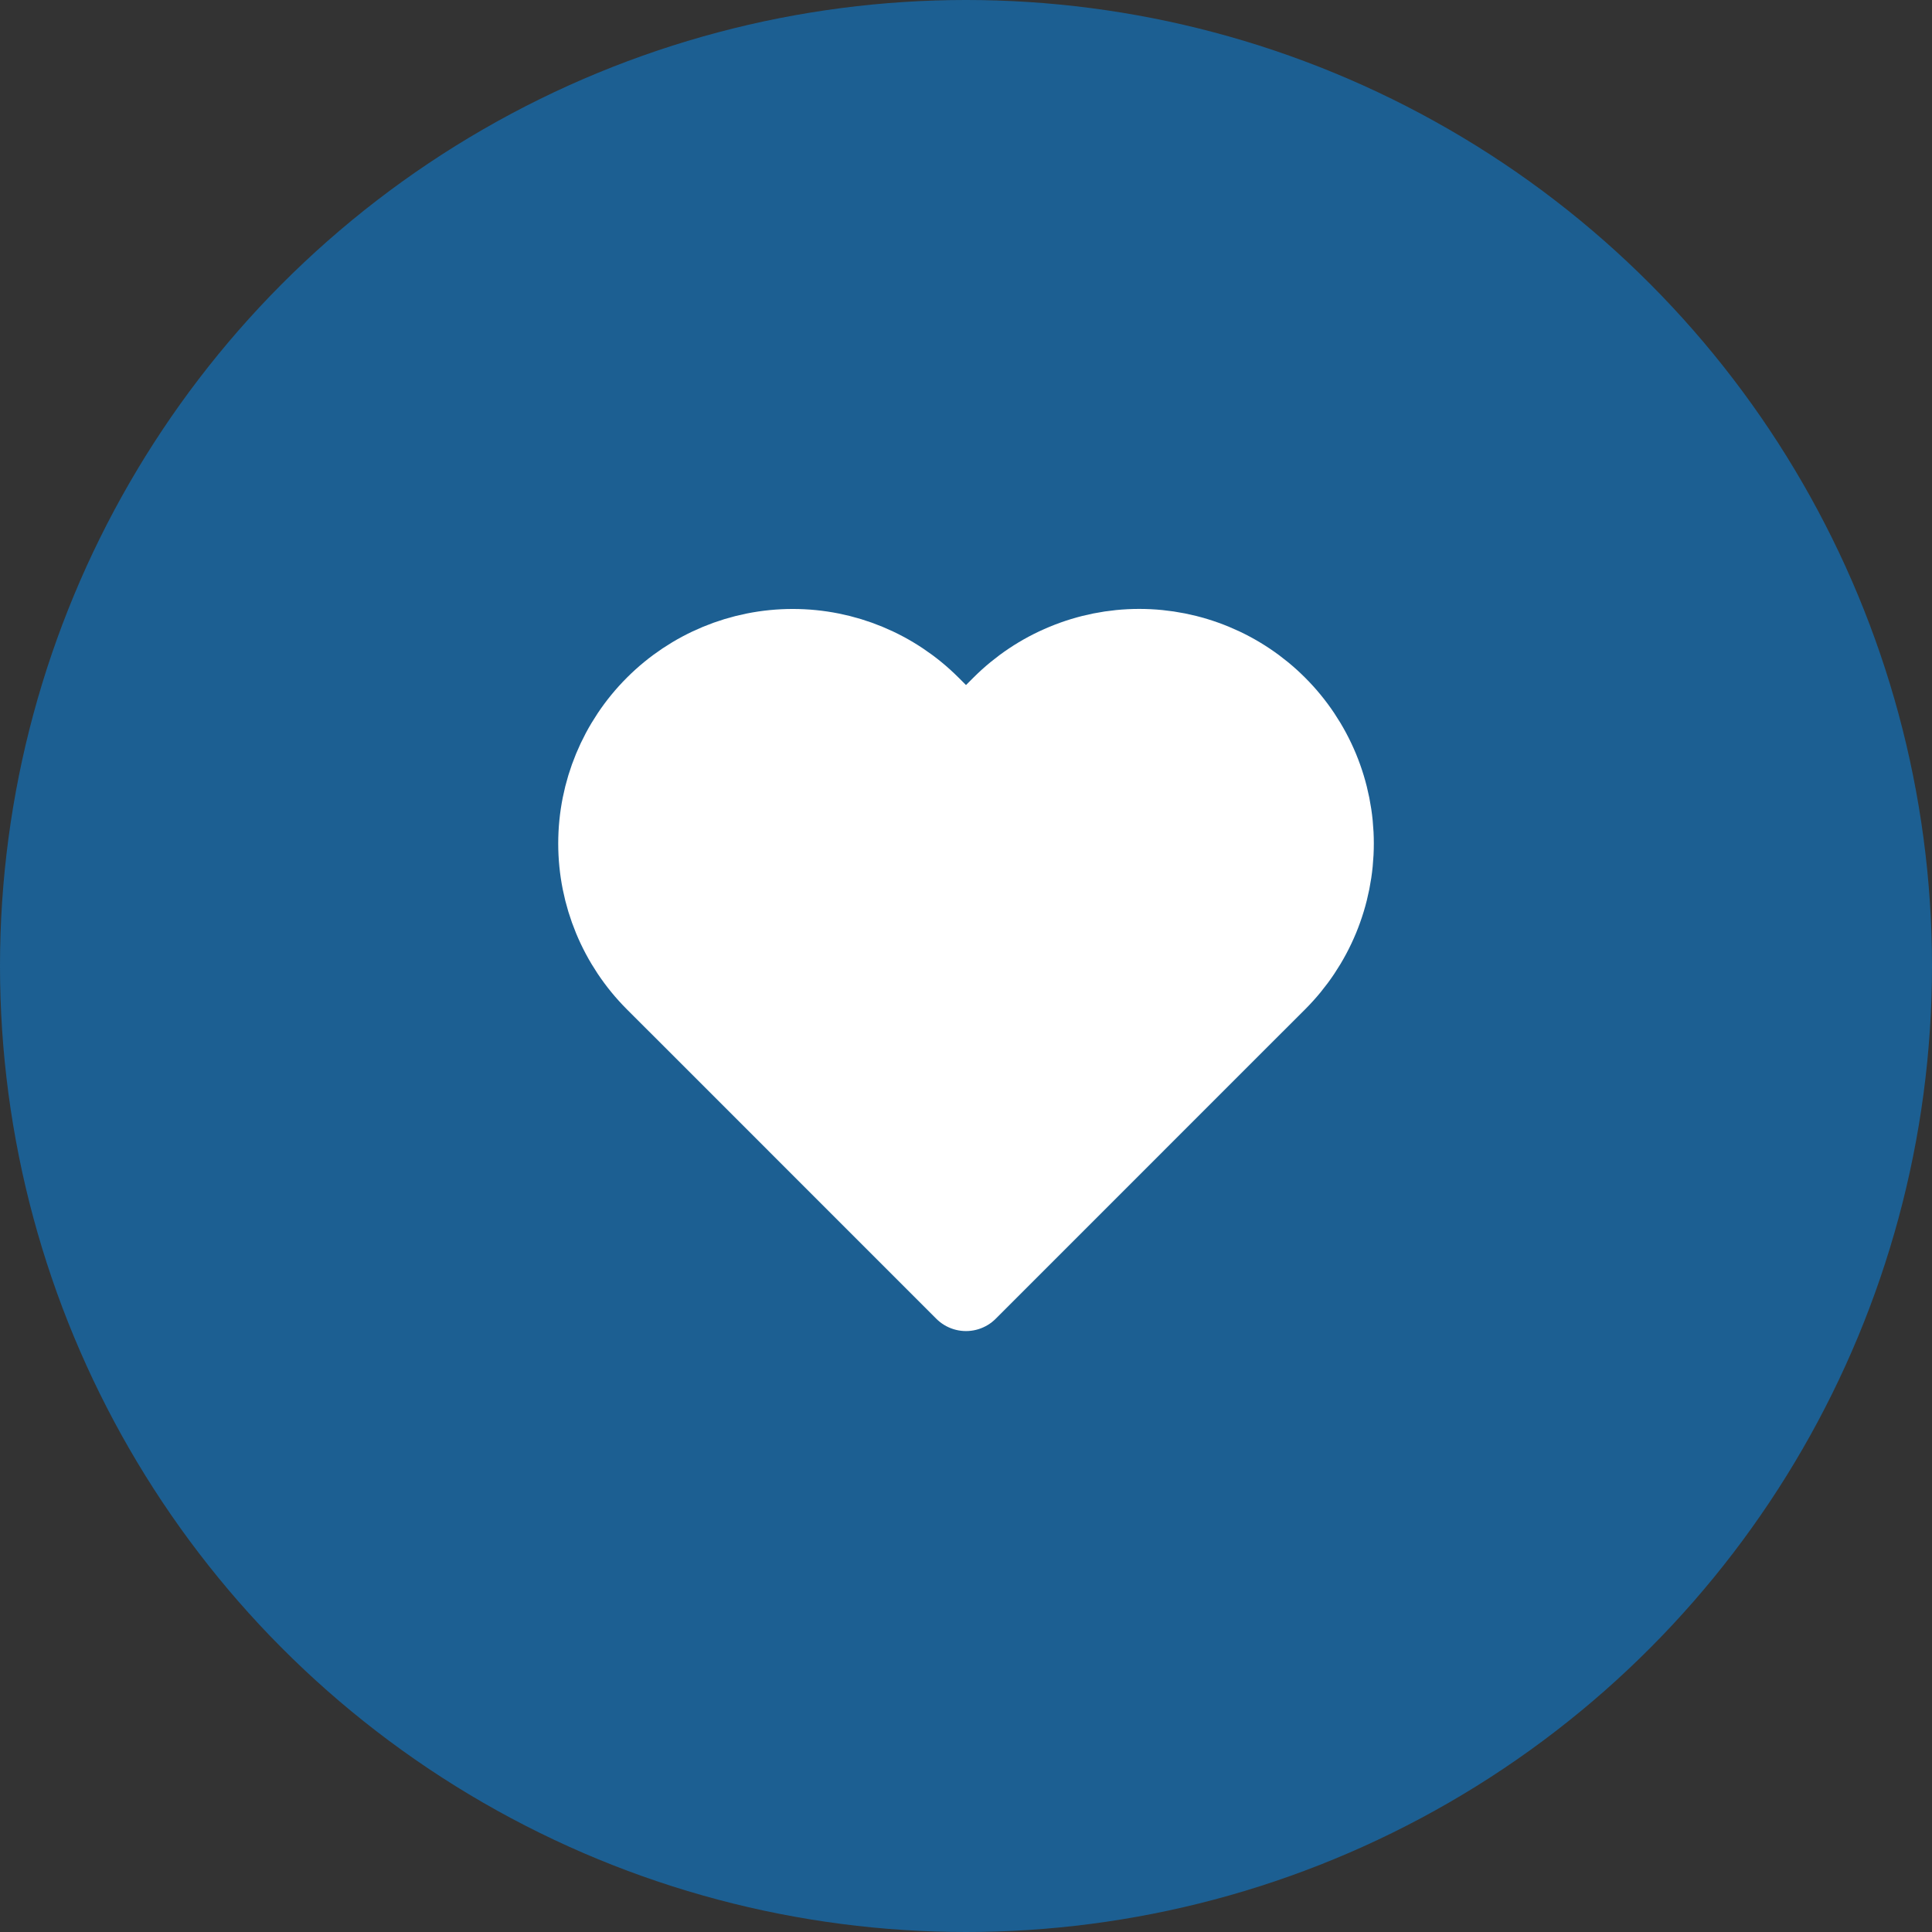
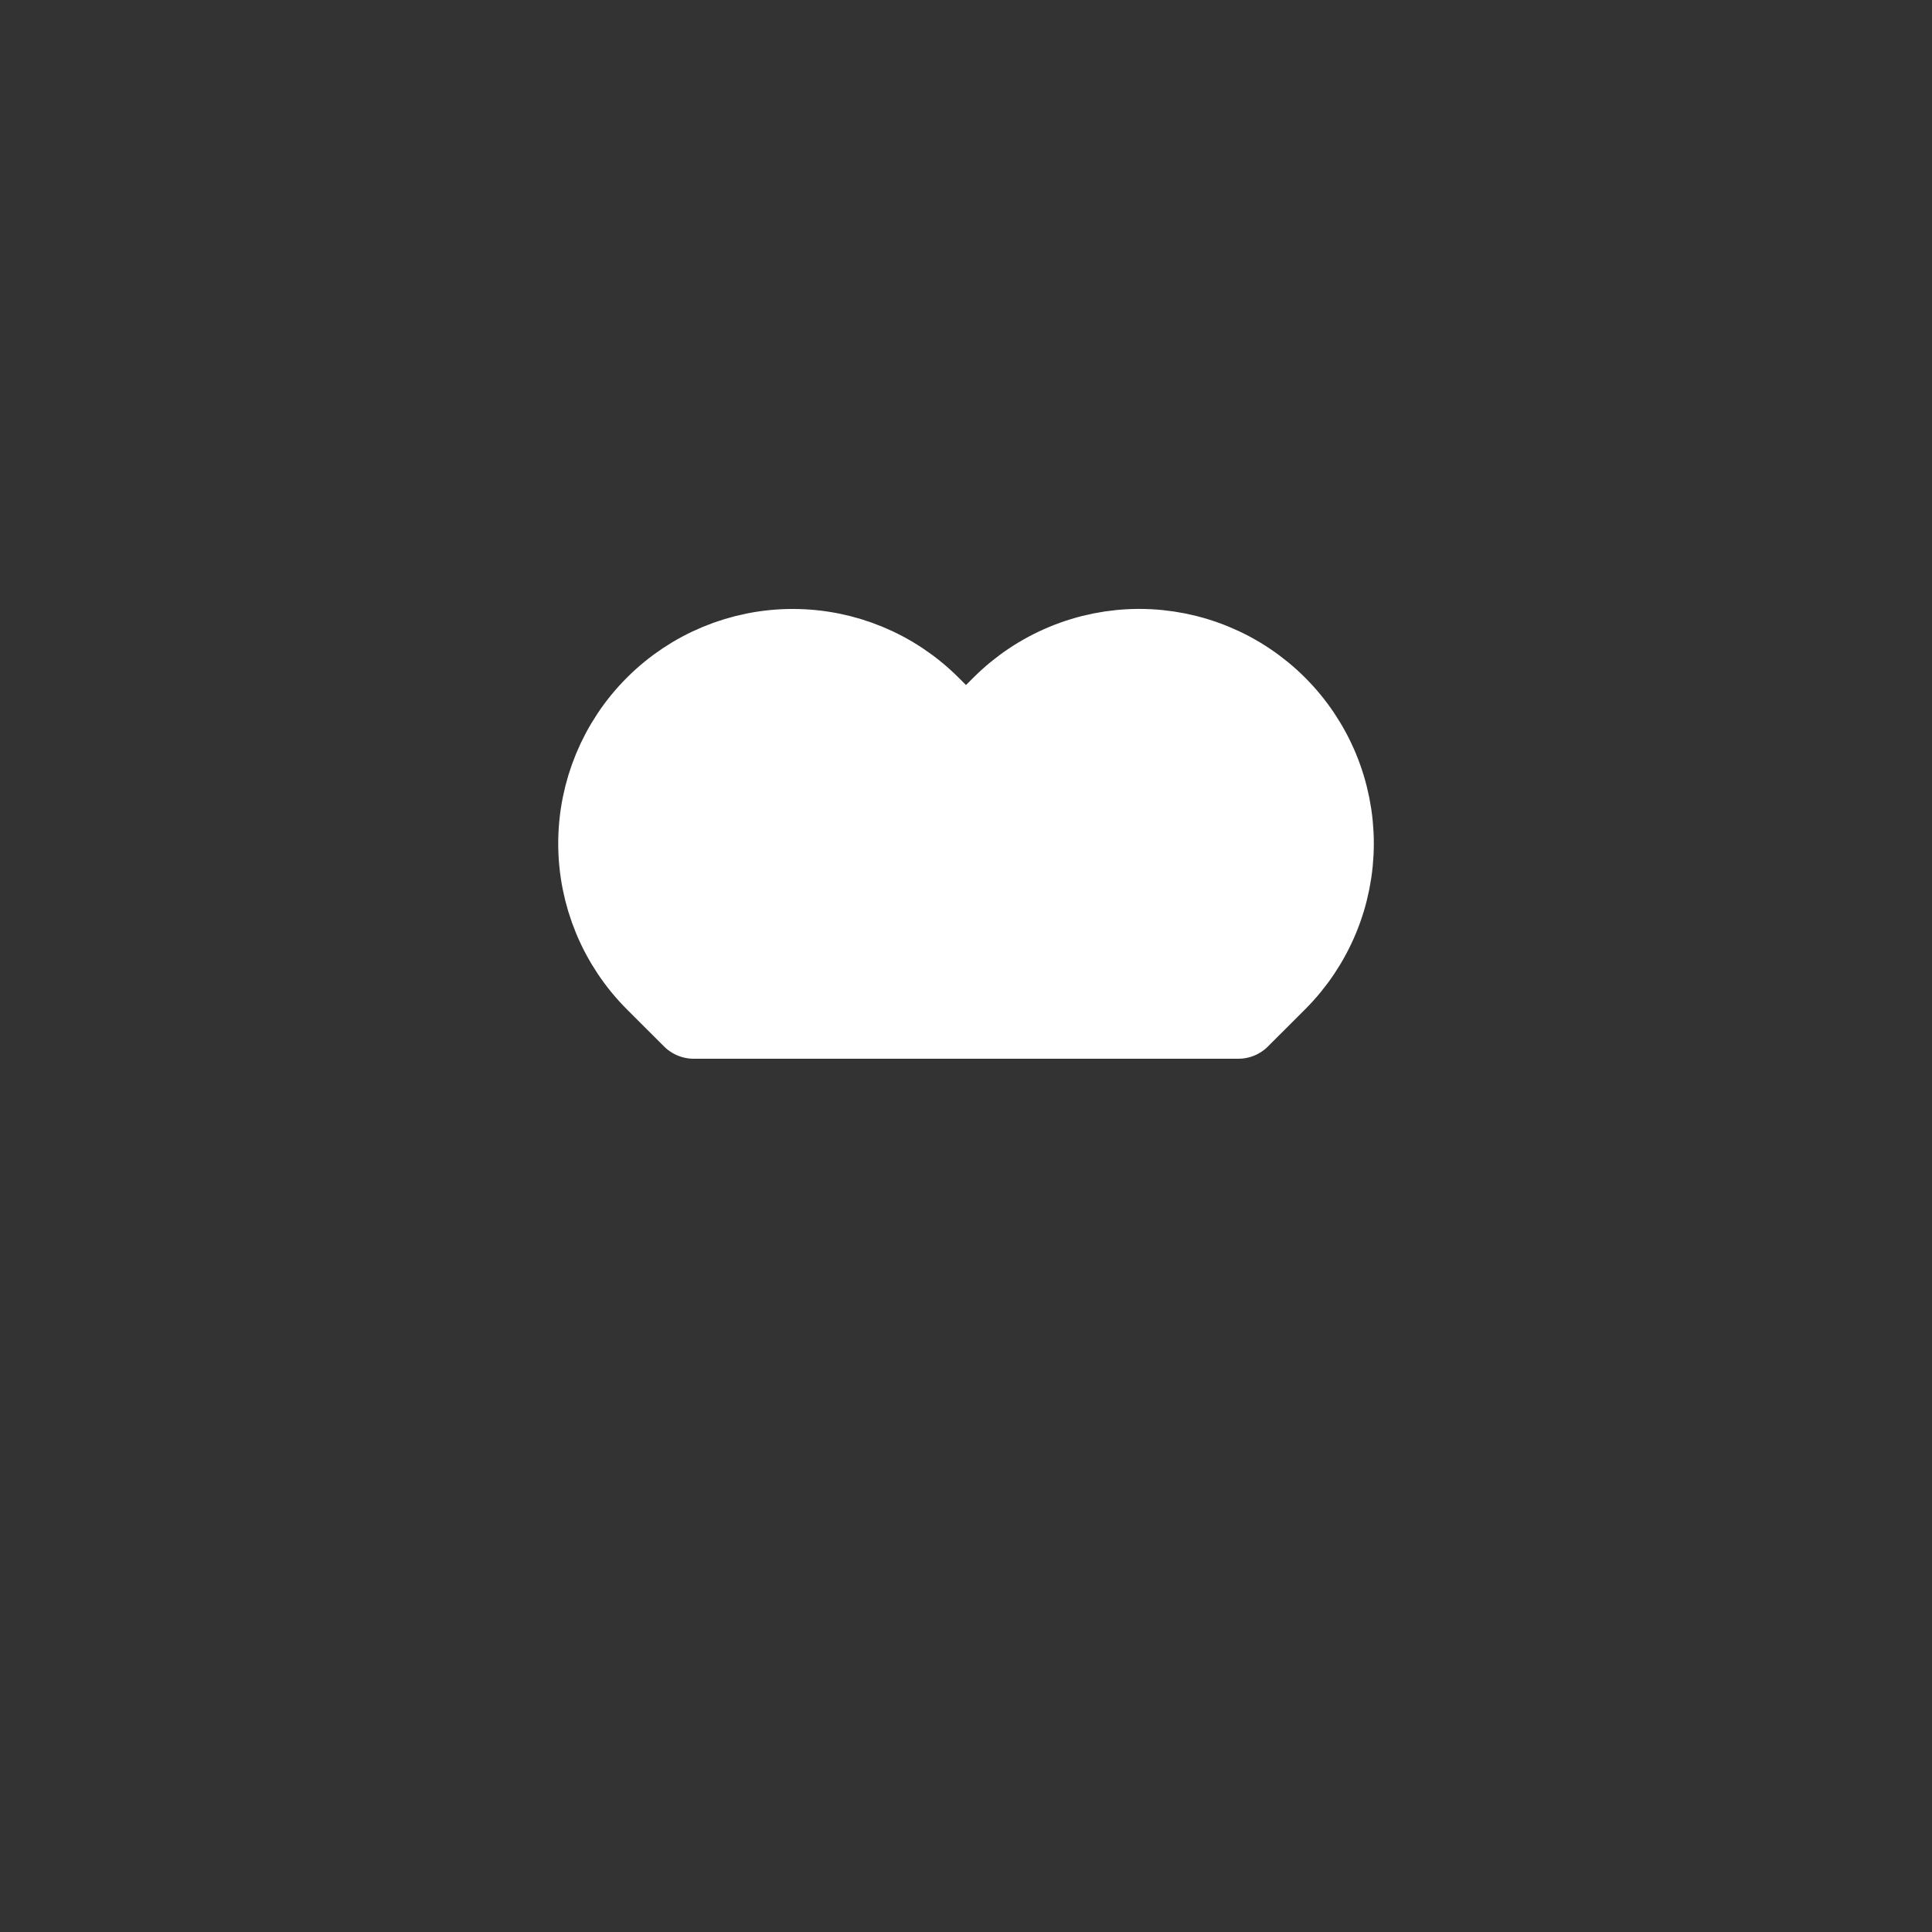
<svg xmlns="http://www.w3.org/2000/svg" width="46" height="46" viewBox="0 0 46 46" fill="none">
  <rect x="0" y="0" width="46" height="46" fill="#333333" stroke="none" />
-   <circle cx="23" cy="23" r="23" fill="#1C5F92" />
-   <path d="M30.367 16.842C29.941 16.416 29.436 16.078 28.88 15.848C28.323 15.617 27.727 15.498 27.125 15.498C26.523 15.498 25.927 15.617 25.371 15.848C24.814 16.078 24.309 16.416 23.883 16.842L23 17.725L22.117 16.842C21.257 15.982 20.091 15.499 18.875 15.499C17.659 15.499 16.493 15.982 15.633 16.842C14.774 17.701 14.291 18.867 14.291 20.083C14.291 21.299 14.774 22.465 15.633 23.325L16.517 24.208L23 30.692L29.483 24.208L30.367 23.325C30.793 22.899 31.13 22.394 31.361 21.838C31.591 21.282 31.71 20.686 31.71 20.083C31.71 19.481 31.591 18.885 31.361 18.329C31.13 17.773 30.793 17.267 30.367 16.842Z" fill="white" stroke="white" stroke-width="2" stroke-linecap="round" stroke-linejoin="round" />
+   <path d="M30.367 16.842C29.941 16.416 29.436 16.078 28.88 15.848C28.323 15.617 27.727 15.498 27.125 15.498C26.523 15.498 25.927 15.617 25.371 15.848C24.814 16.078 24.309 16.416 23.883 16.842L23 17.725L22.117 16.842C21.257 15.982 20.091 15.499 18.875 15.499C17.659 15.499 16.493 15.982 15.633 16.842C14.774 17.701 14.291 18.867 14.291 20.083C14.291 21.299 14.774 22.465 15.633 23.325L16.517 24.208L29.483 24.208L30.367 23.325C30.793 22.899 31.13 22.394 31.361 21.838C31.591 21.282 31.71 20.686 31.71 20.083C31.71 19.481 31.591 18.885 31.361 18.329C31.13 17.773 30.793 17.267 30.367 16.842Z" fill="white" stroke="white" stroke-width="2" stroke-linecap="round" stroke-linejoin="round" />
</svg>